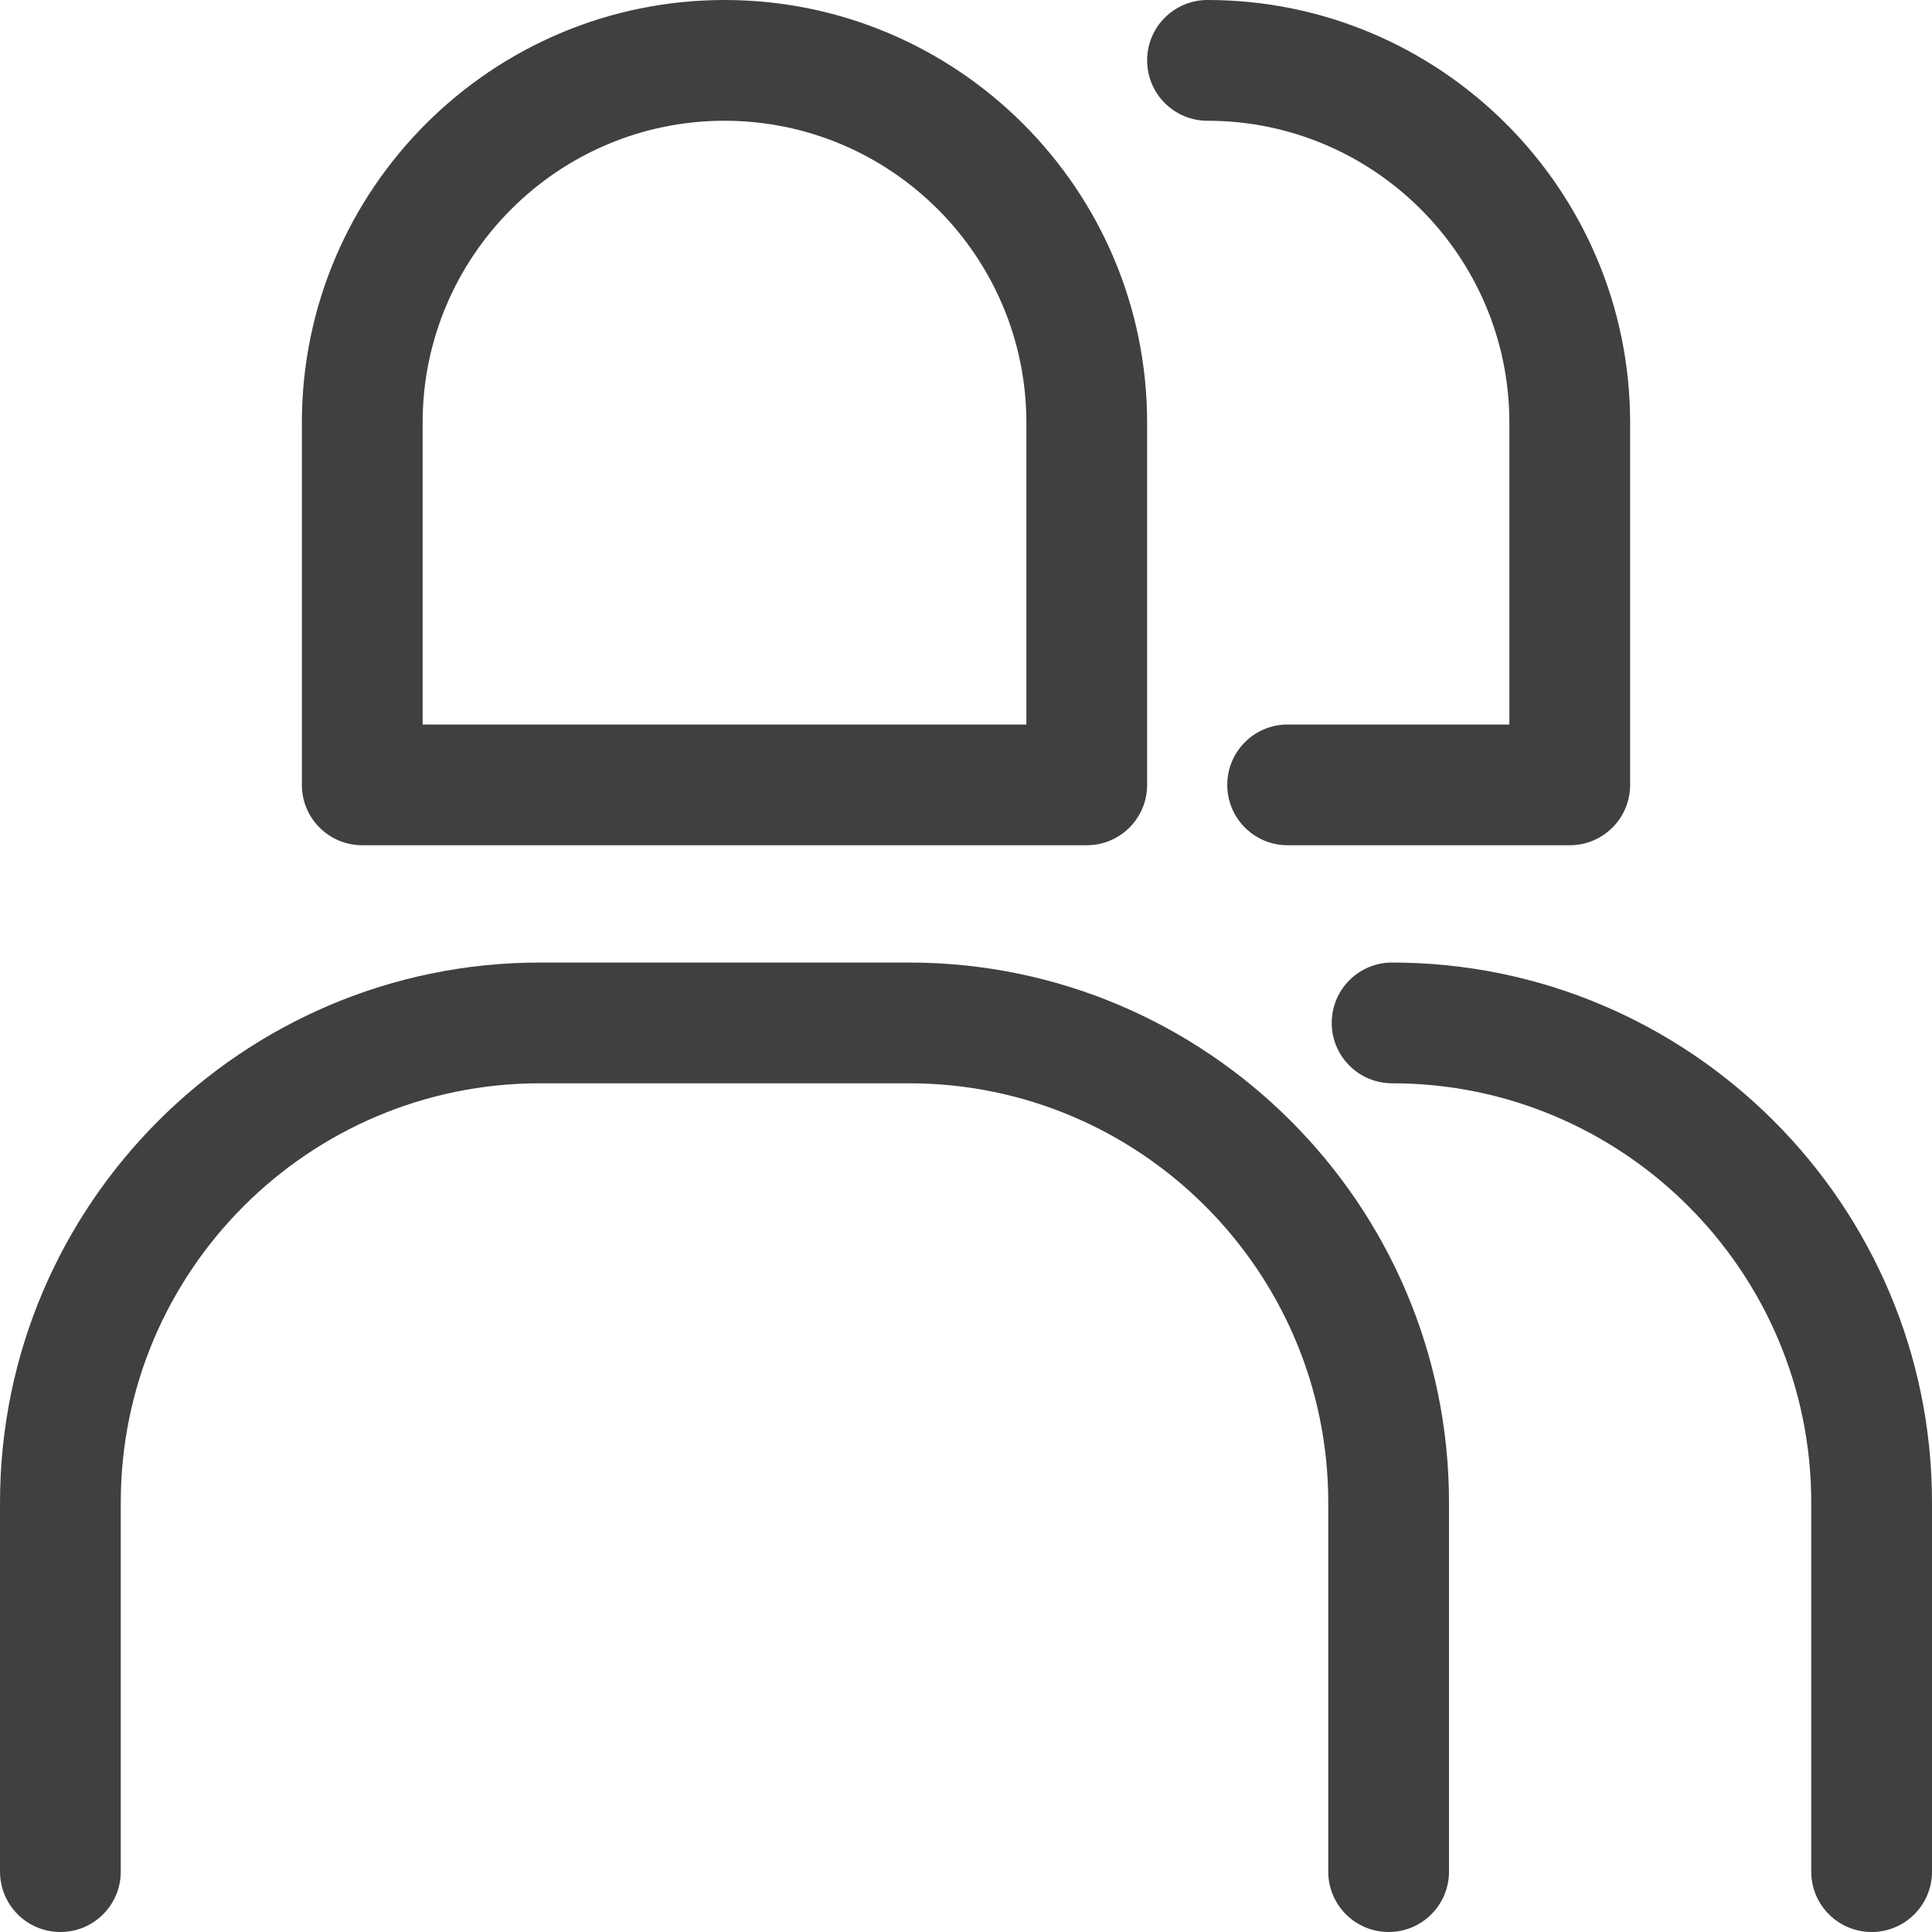
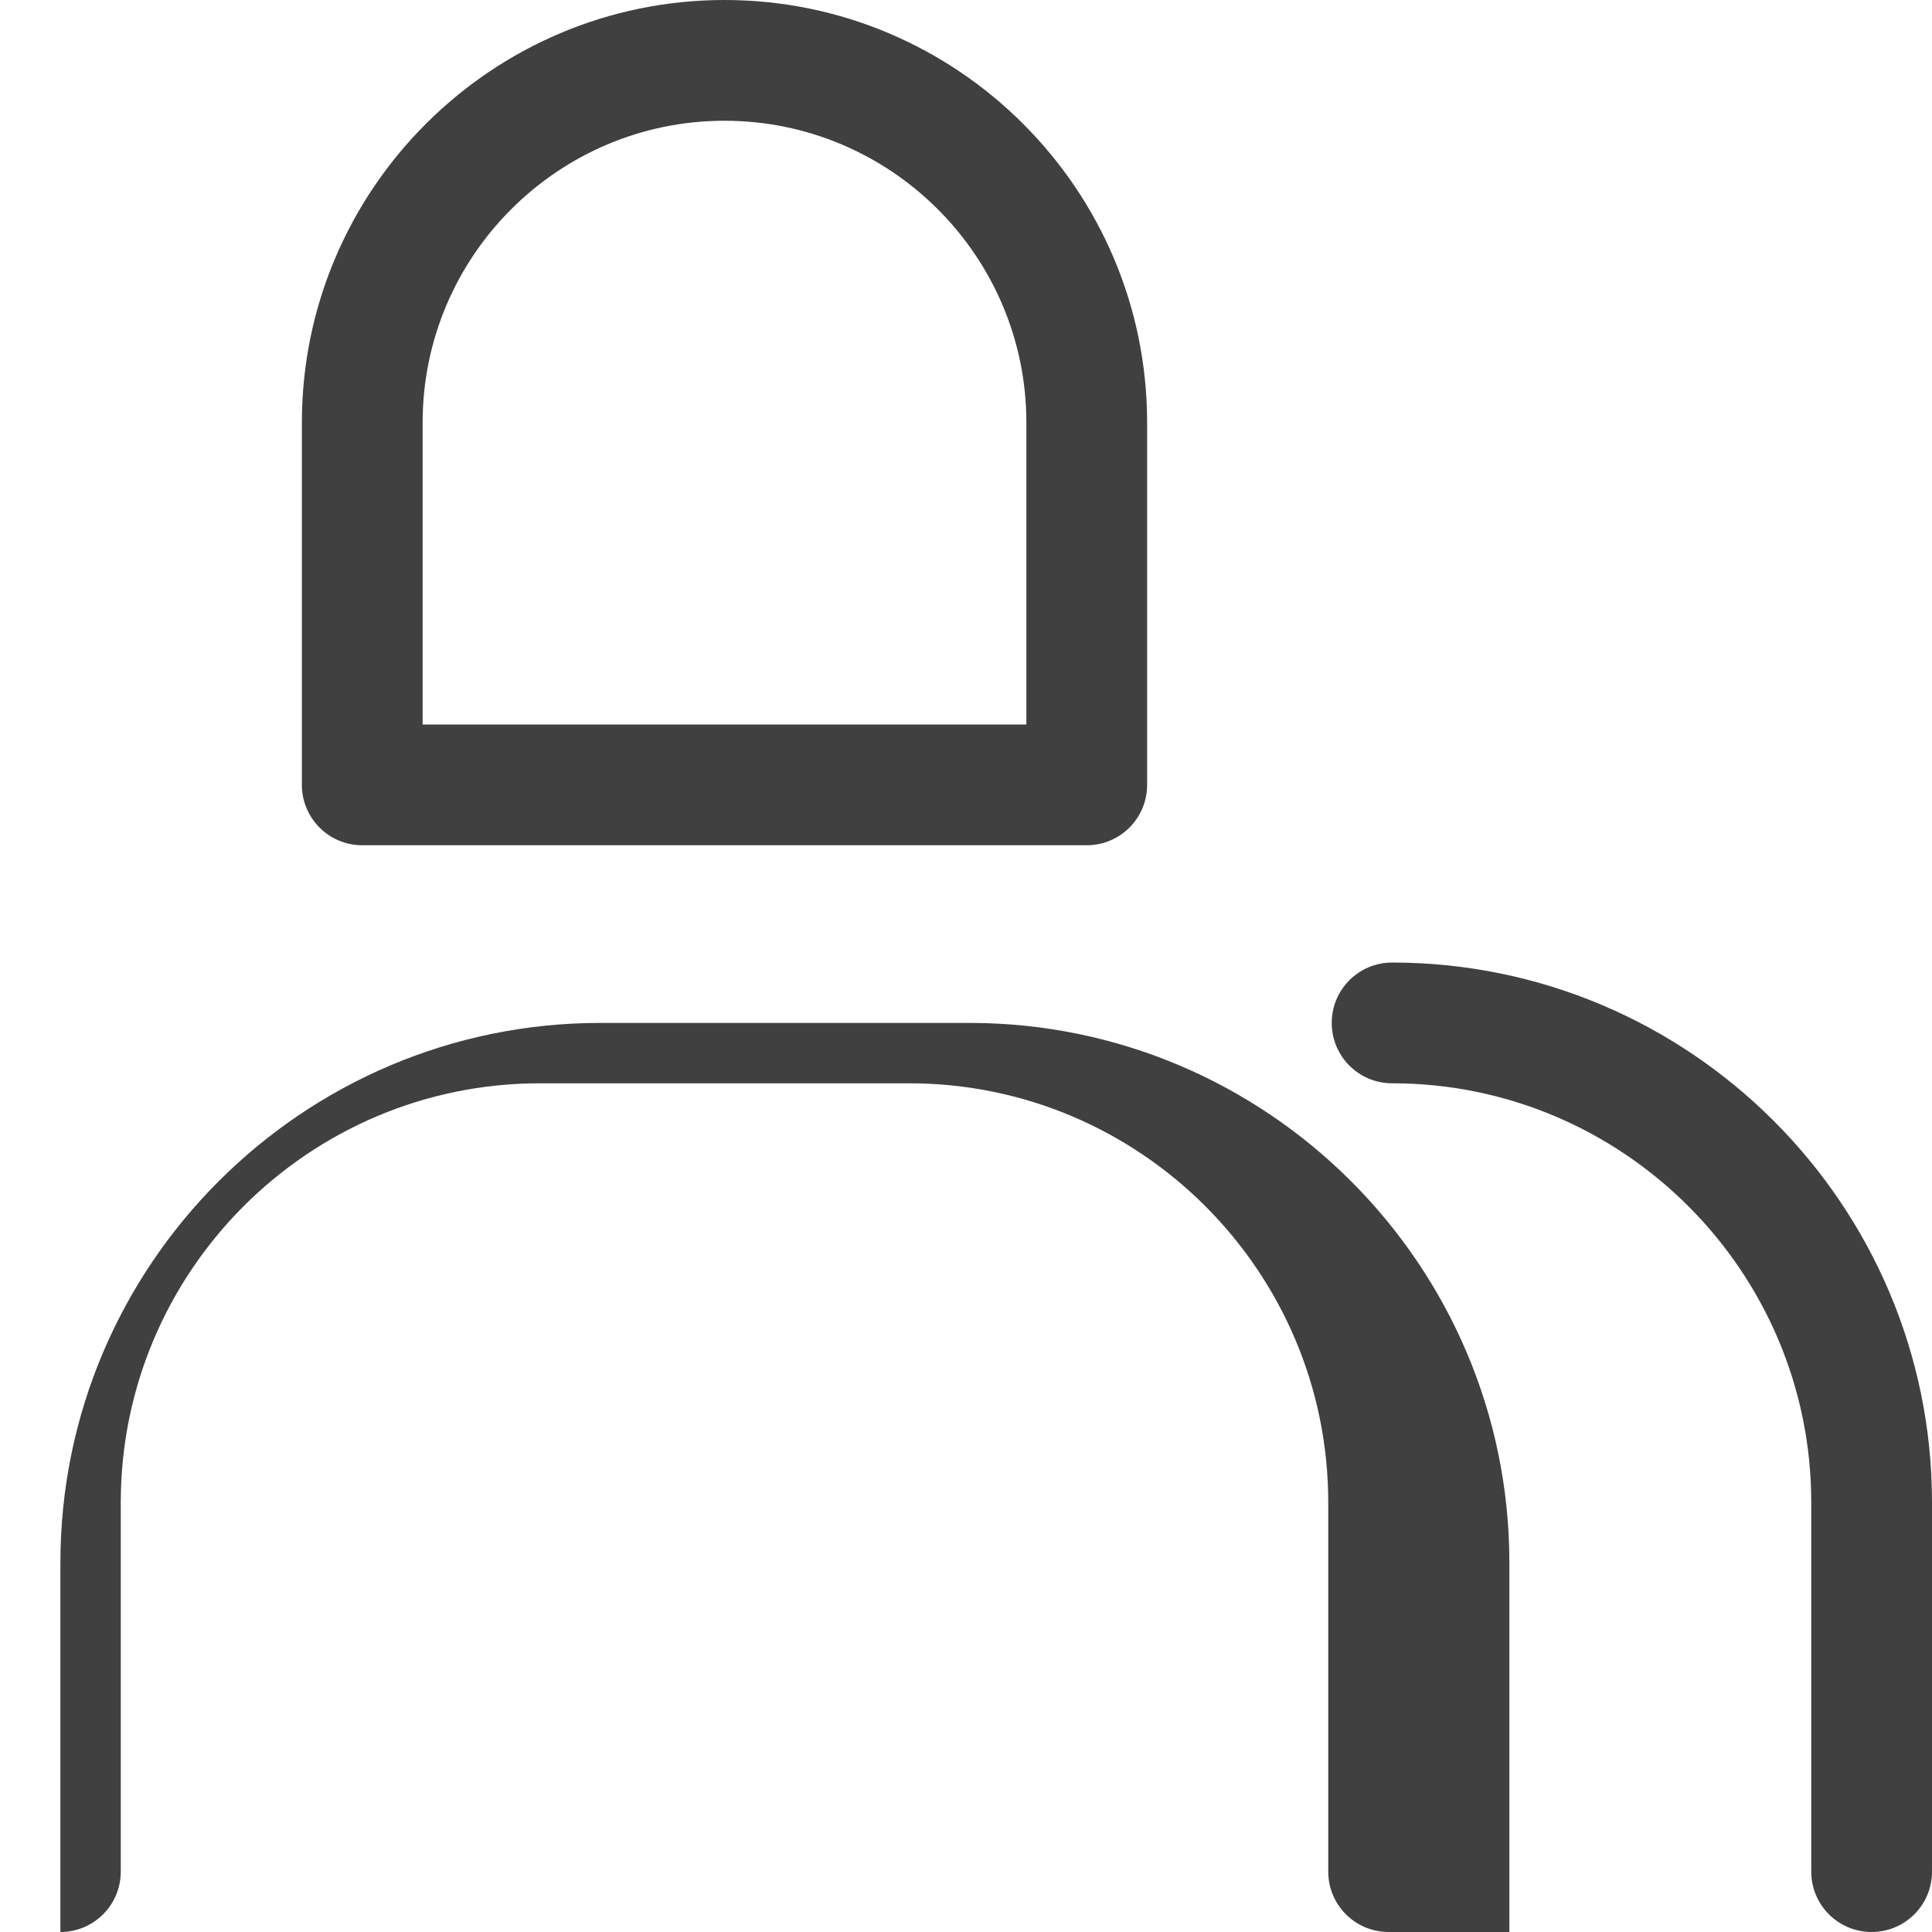
<svg xmlns="http://www.w3.org/2000/svg" fill="#404040" width="100pt" height="100pt" version="1.1" viewBox="0 0 100 100">
  <g>
-     <path d="m71.875 100c-1.727 0-3.125-1.398-3.125-3.125v-19.109c0-11.961-9.73-21.695-21.695-21.695h-19.109c-11.965 0-21.695 9.73-21.695 21.695v19.109c0 1.727-1.398 3.125-3.125 3.125s-3.125-1.398-3.125-3.125v-19.109c0-15.41 12.535-27.945 27.945-27.945h19.109c15.41 0 27.945 12.535 27.945 27.945v19.109c0 1.727-1.398 3.125-3.125 3.125z" />
+     <path d="m71.875 100c-1.727 0-3.125-1.398-3.125-3.125v-19.109c0-11.961-9.73-21.695-21.695-21.695h-19.109c-11.965 0-21.695 9.73-21.695 21.695v19.109c0 1.727-1.398 3.125-3.125 3.125v-19.109c0-15.41 12.535-27.945 27.945-27.945h19.109c15.41 0 27.945 12.535 27.945 27.945v19.109c0 1.727-1.398 3.125-3.125 3.125z" />
    <path d="m56.25 43.75h-37.5c-1.727 0-3.125-1.398-3.125-3.125v-18.75c0-12.062 9.812-21.875 21.875-21.875s21.875 9.812 21.875 21.875v18.75c0 1.727-1.398 3.125-3.125 3.125zm-34.375-6.25h31.25v-15.625c0-8.613-7.012-15.625-15.625-15.625s-15.625 7.012-15.625 15.625z" />
    <path d="m96.875 100c-1.727 0-3.125-1.398-3.125-3.125v-19.109c0-11.961-9.73-21.695-21.695-21.695-1.727 0-3.125-1.398-3.125-3.125 0-1.727 1.398-3.125 3.125-3.125 15.41 0 27.945 12.535 27.945 27.945v19.109c0 1.727-1.398 3.125-3.125 3.125z" />
-     <path d="m81.25 43.75h-14.602c-1.727 0-3.125-1.398-3.125-3.125s1.398-3.125 3.125-3.125h11.477v-15.625c0-8.613-7.012-15.625-15.625-15.625-1.727 0-3.125-1.398-3.125-3.125s1.398-3.125 3.125-3.125c12.062 0 21.875 9.812 21.875 21.875v18.75c0 1.727-1.398 3.125-3.125 3.125z" />
  </g>
</svg>